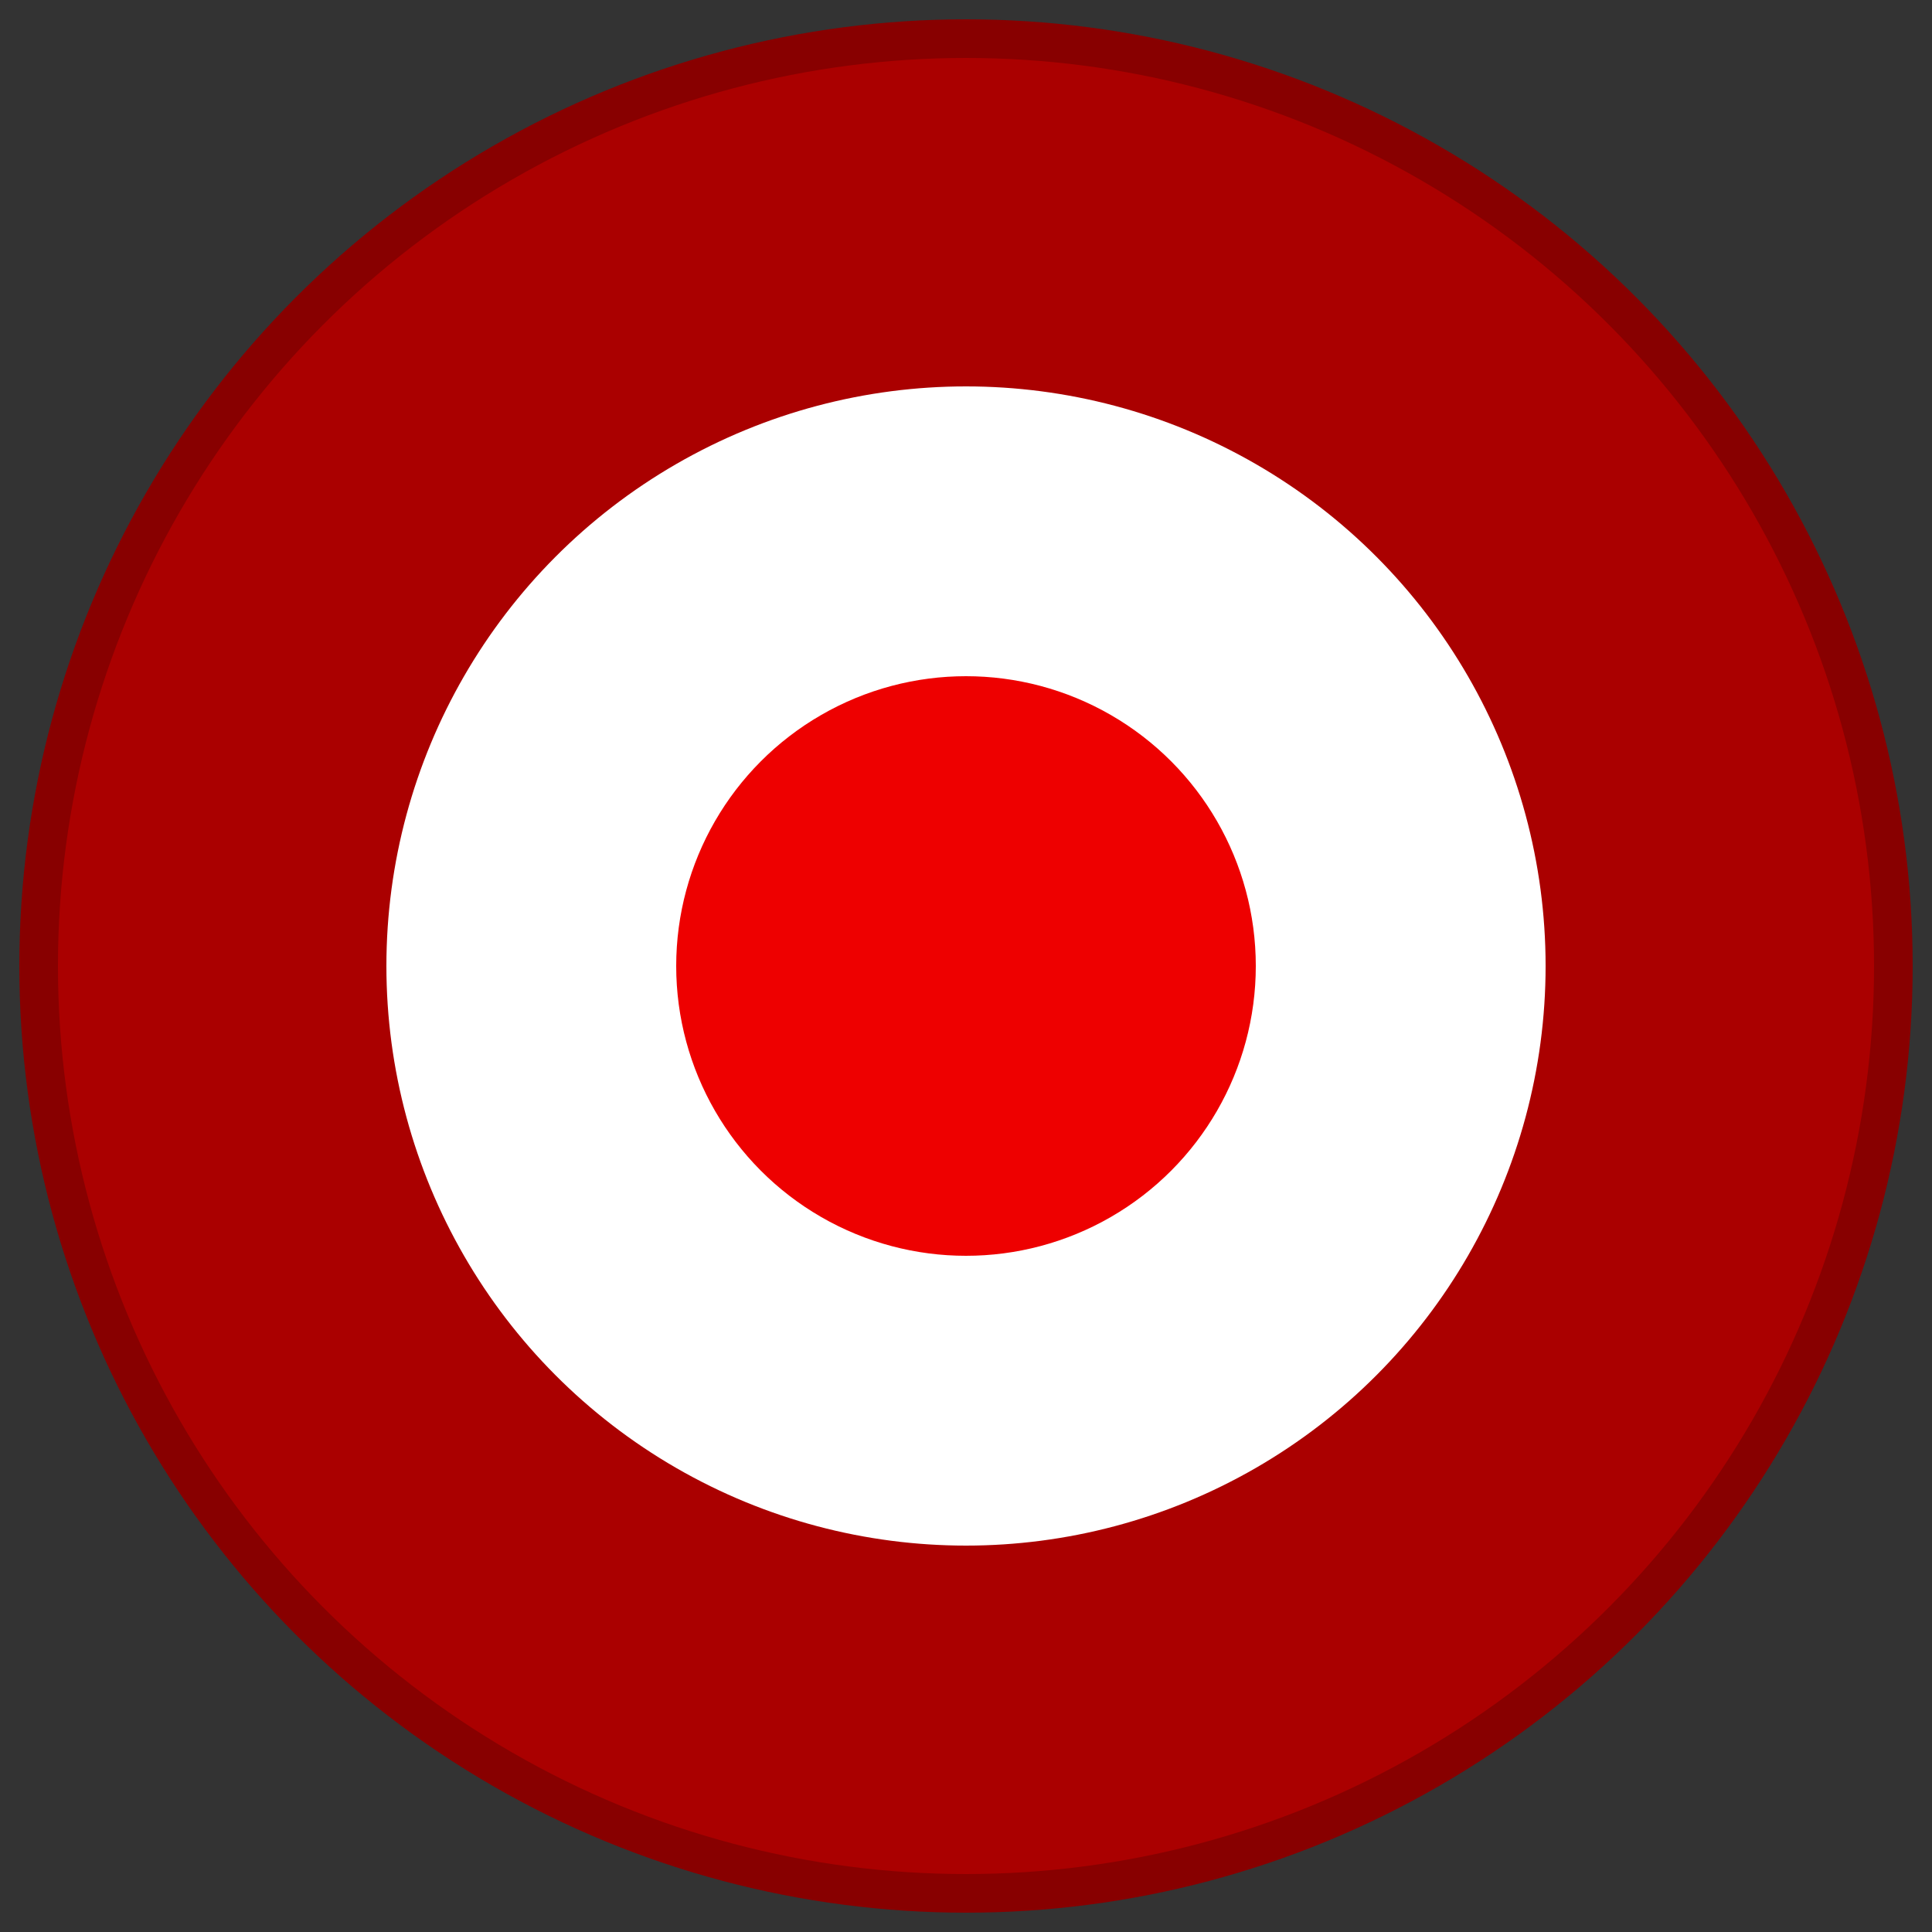
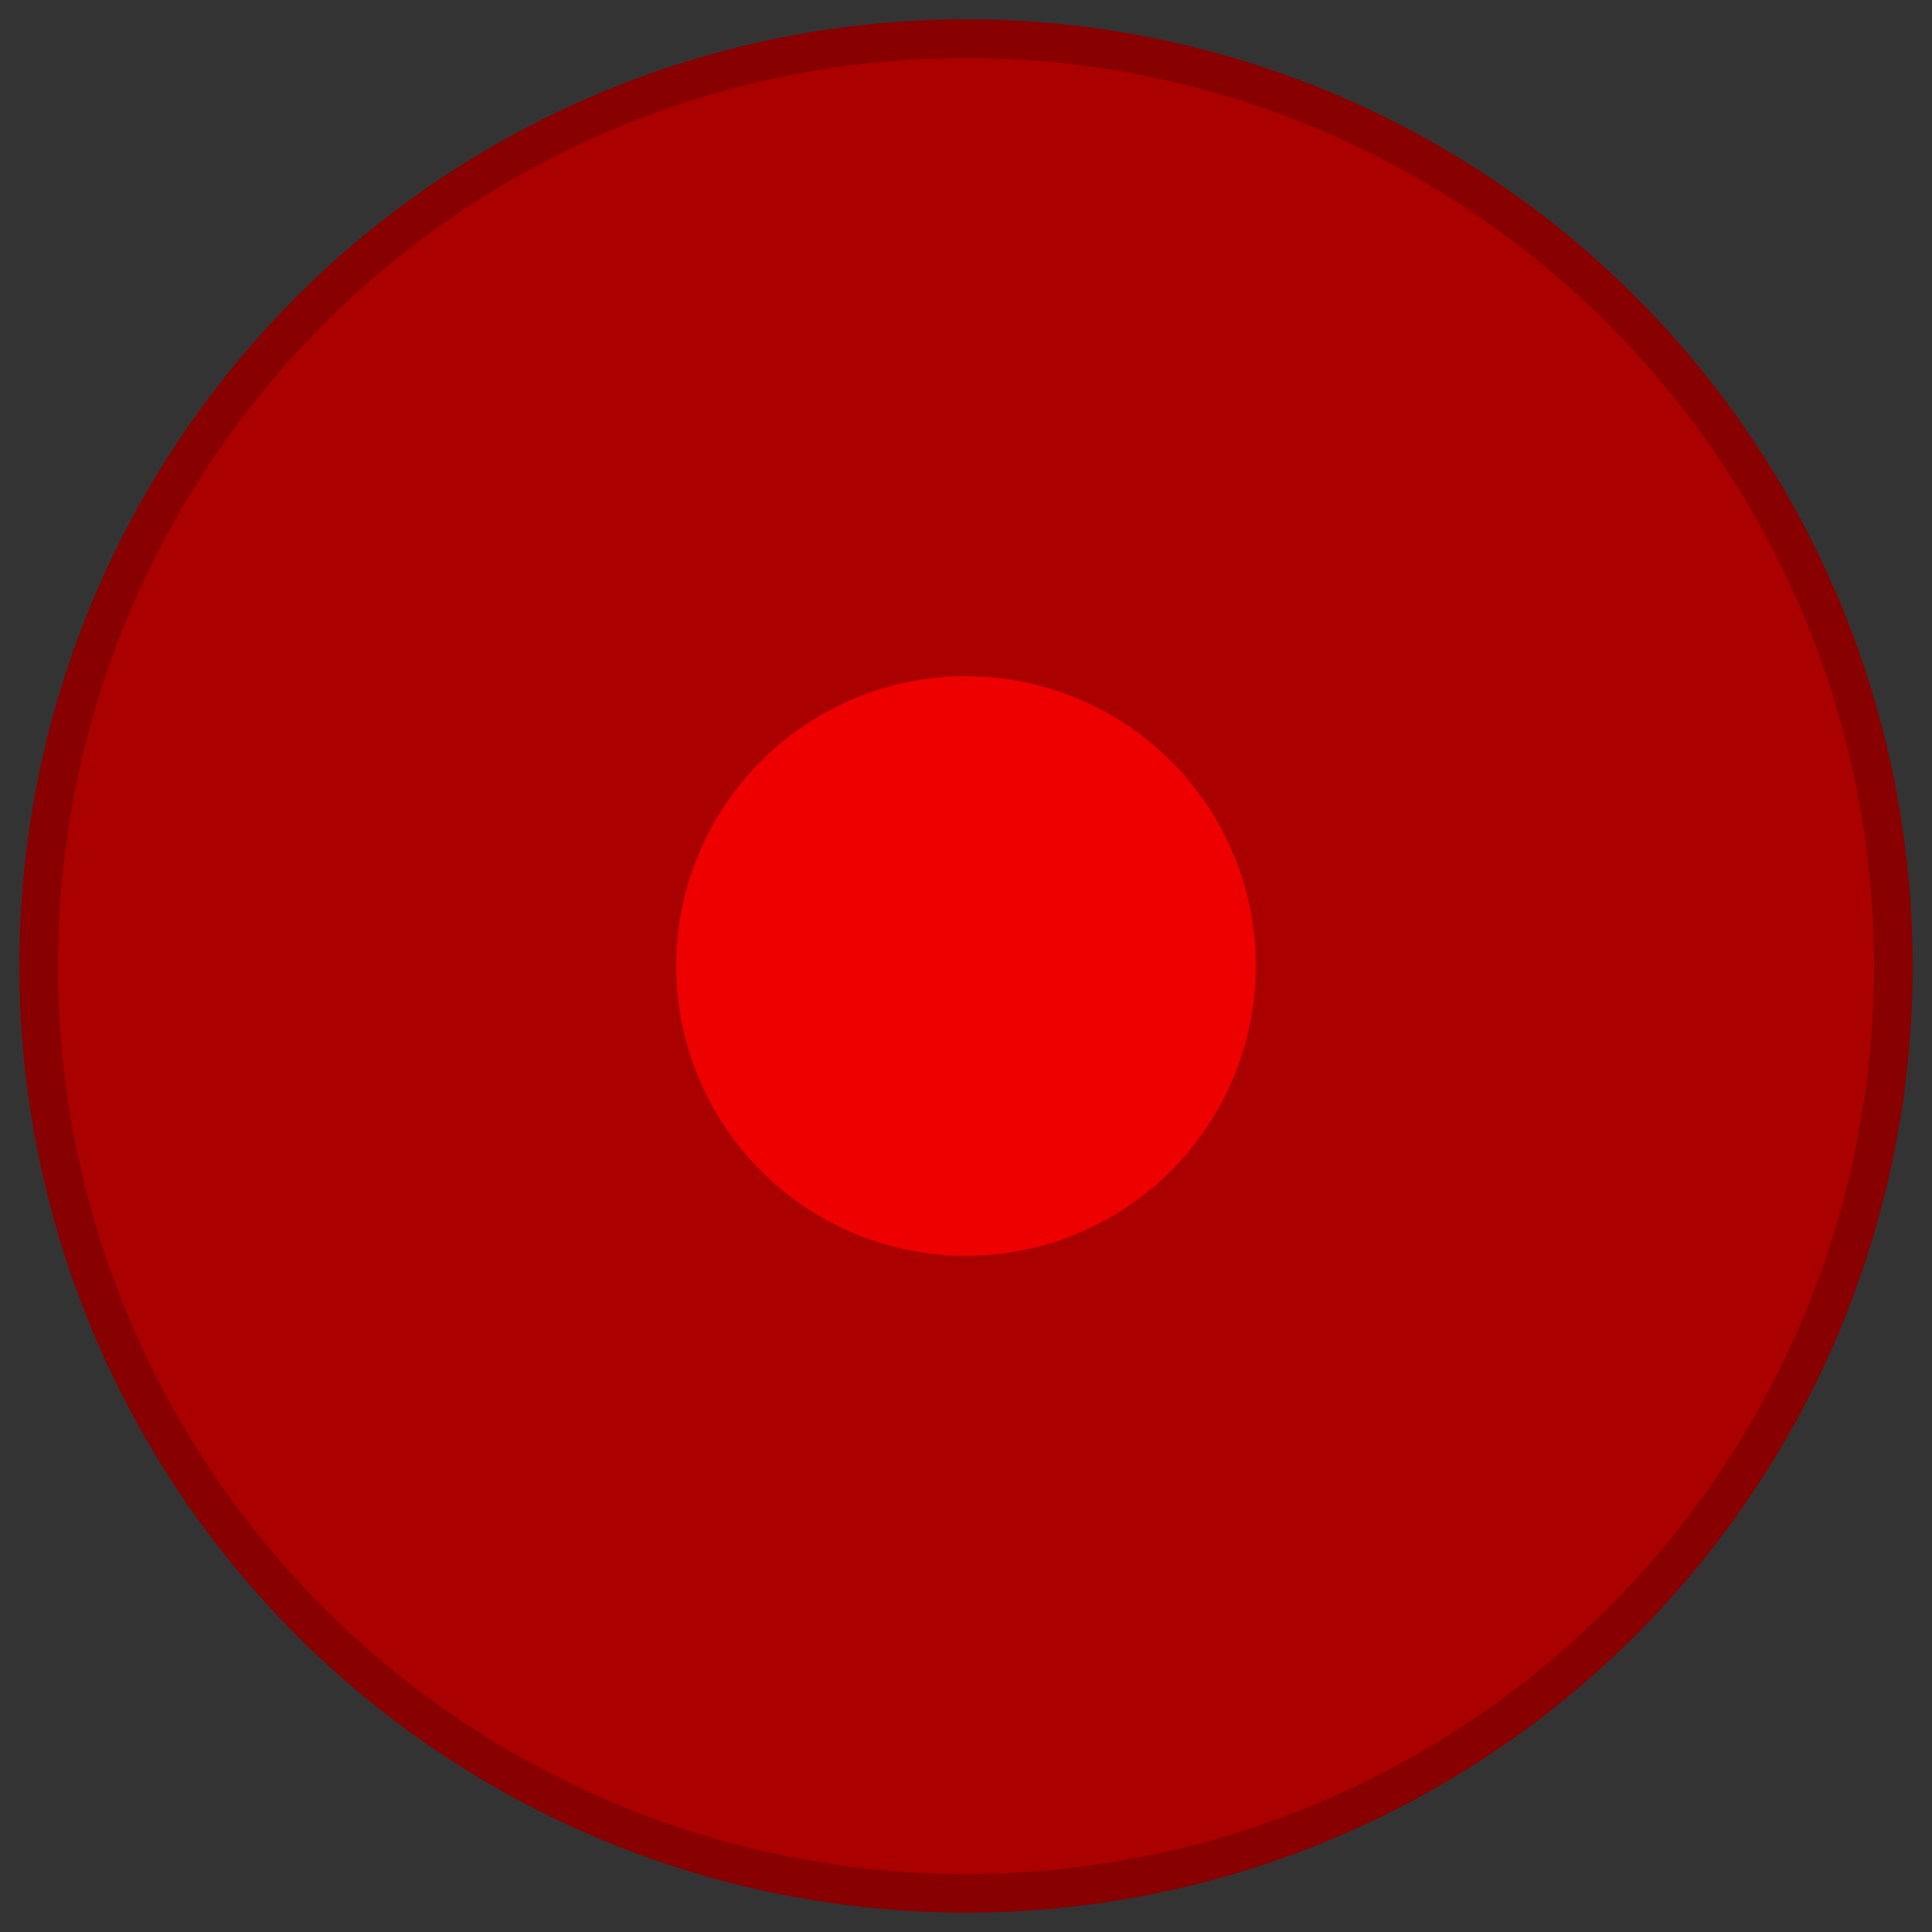
<svg xmlns="http://www.w3.org/2000/svg" viewBox="0 0 100 100">
  <rect x="0" y="0" width="100" height="100" fill="#333333" stroke="none" />
  <circle cx="50" cy="50" r="48" fill="#a00" stroke="#800" stroke-width="2" />
-   <circle cx="50" cy="50" r="30" fill="#fff" />
  <circle cx="50" cy="50" r="15" fill="#e00" />
</svg>